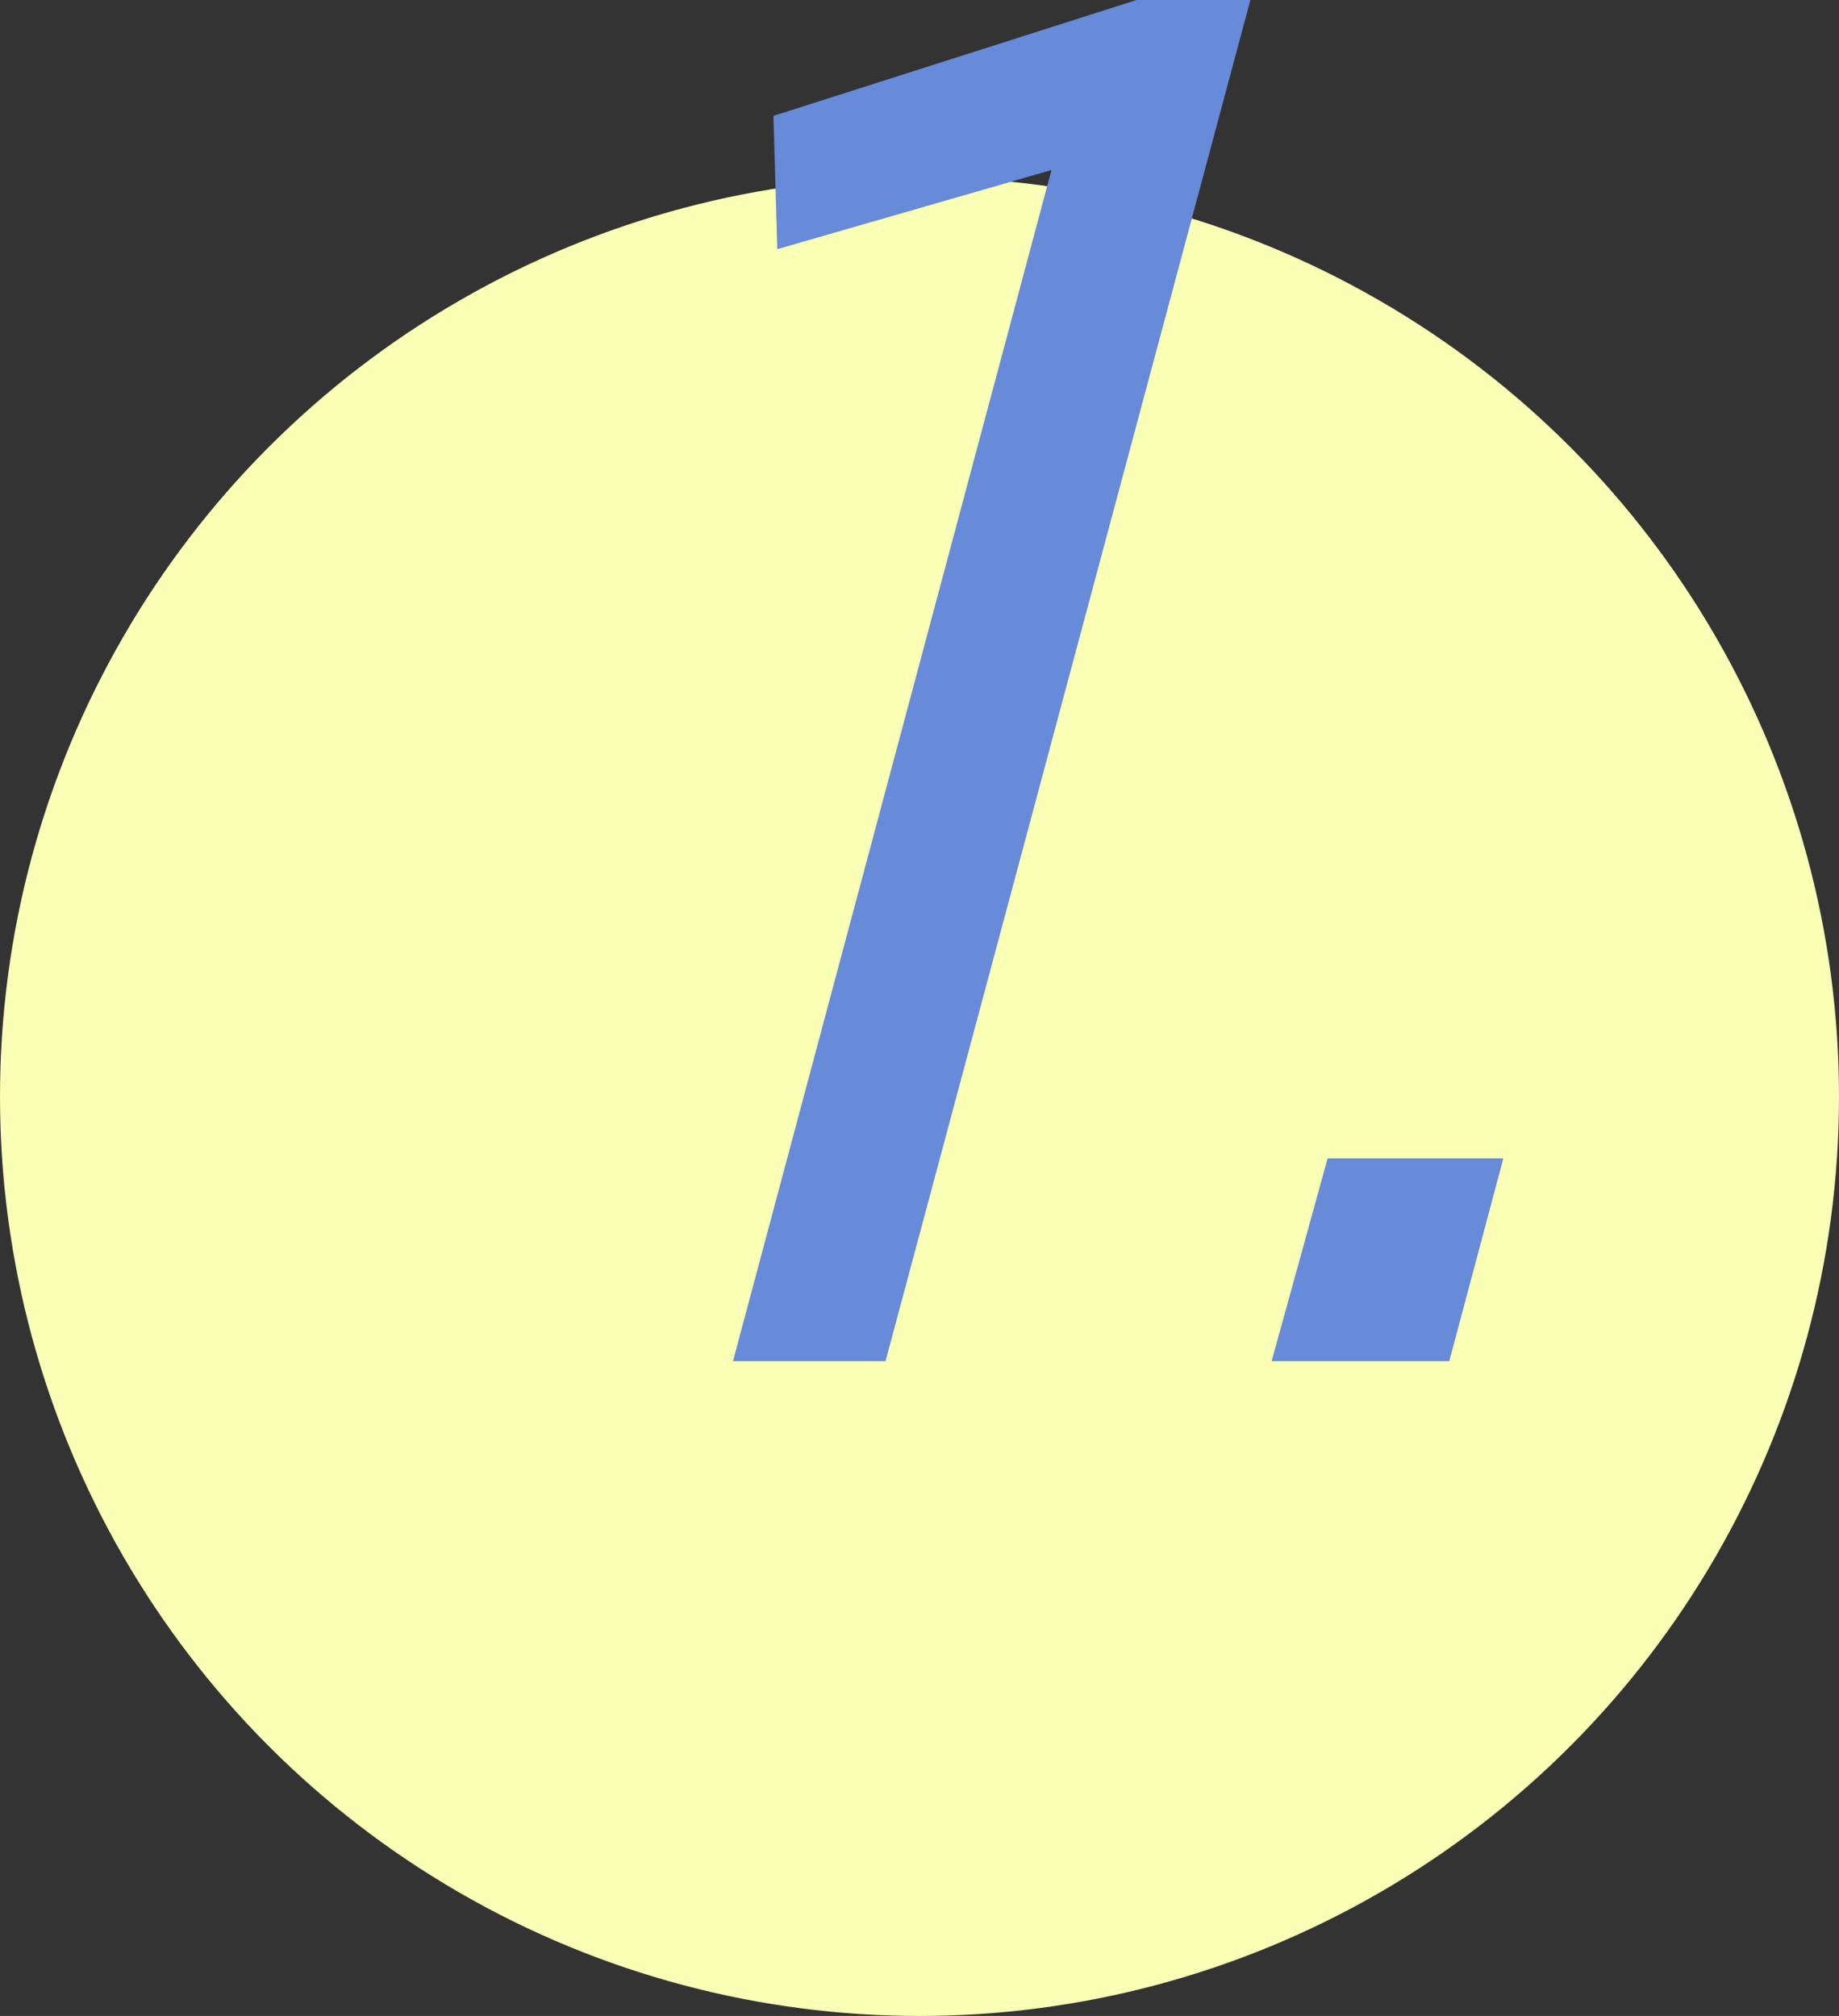
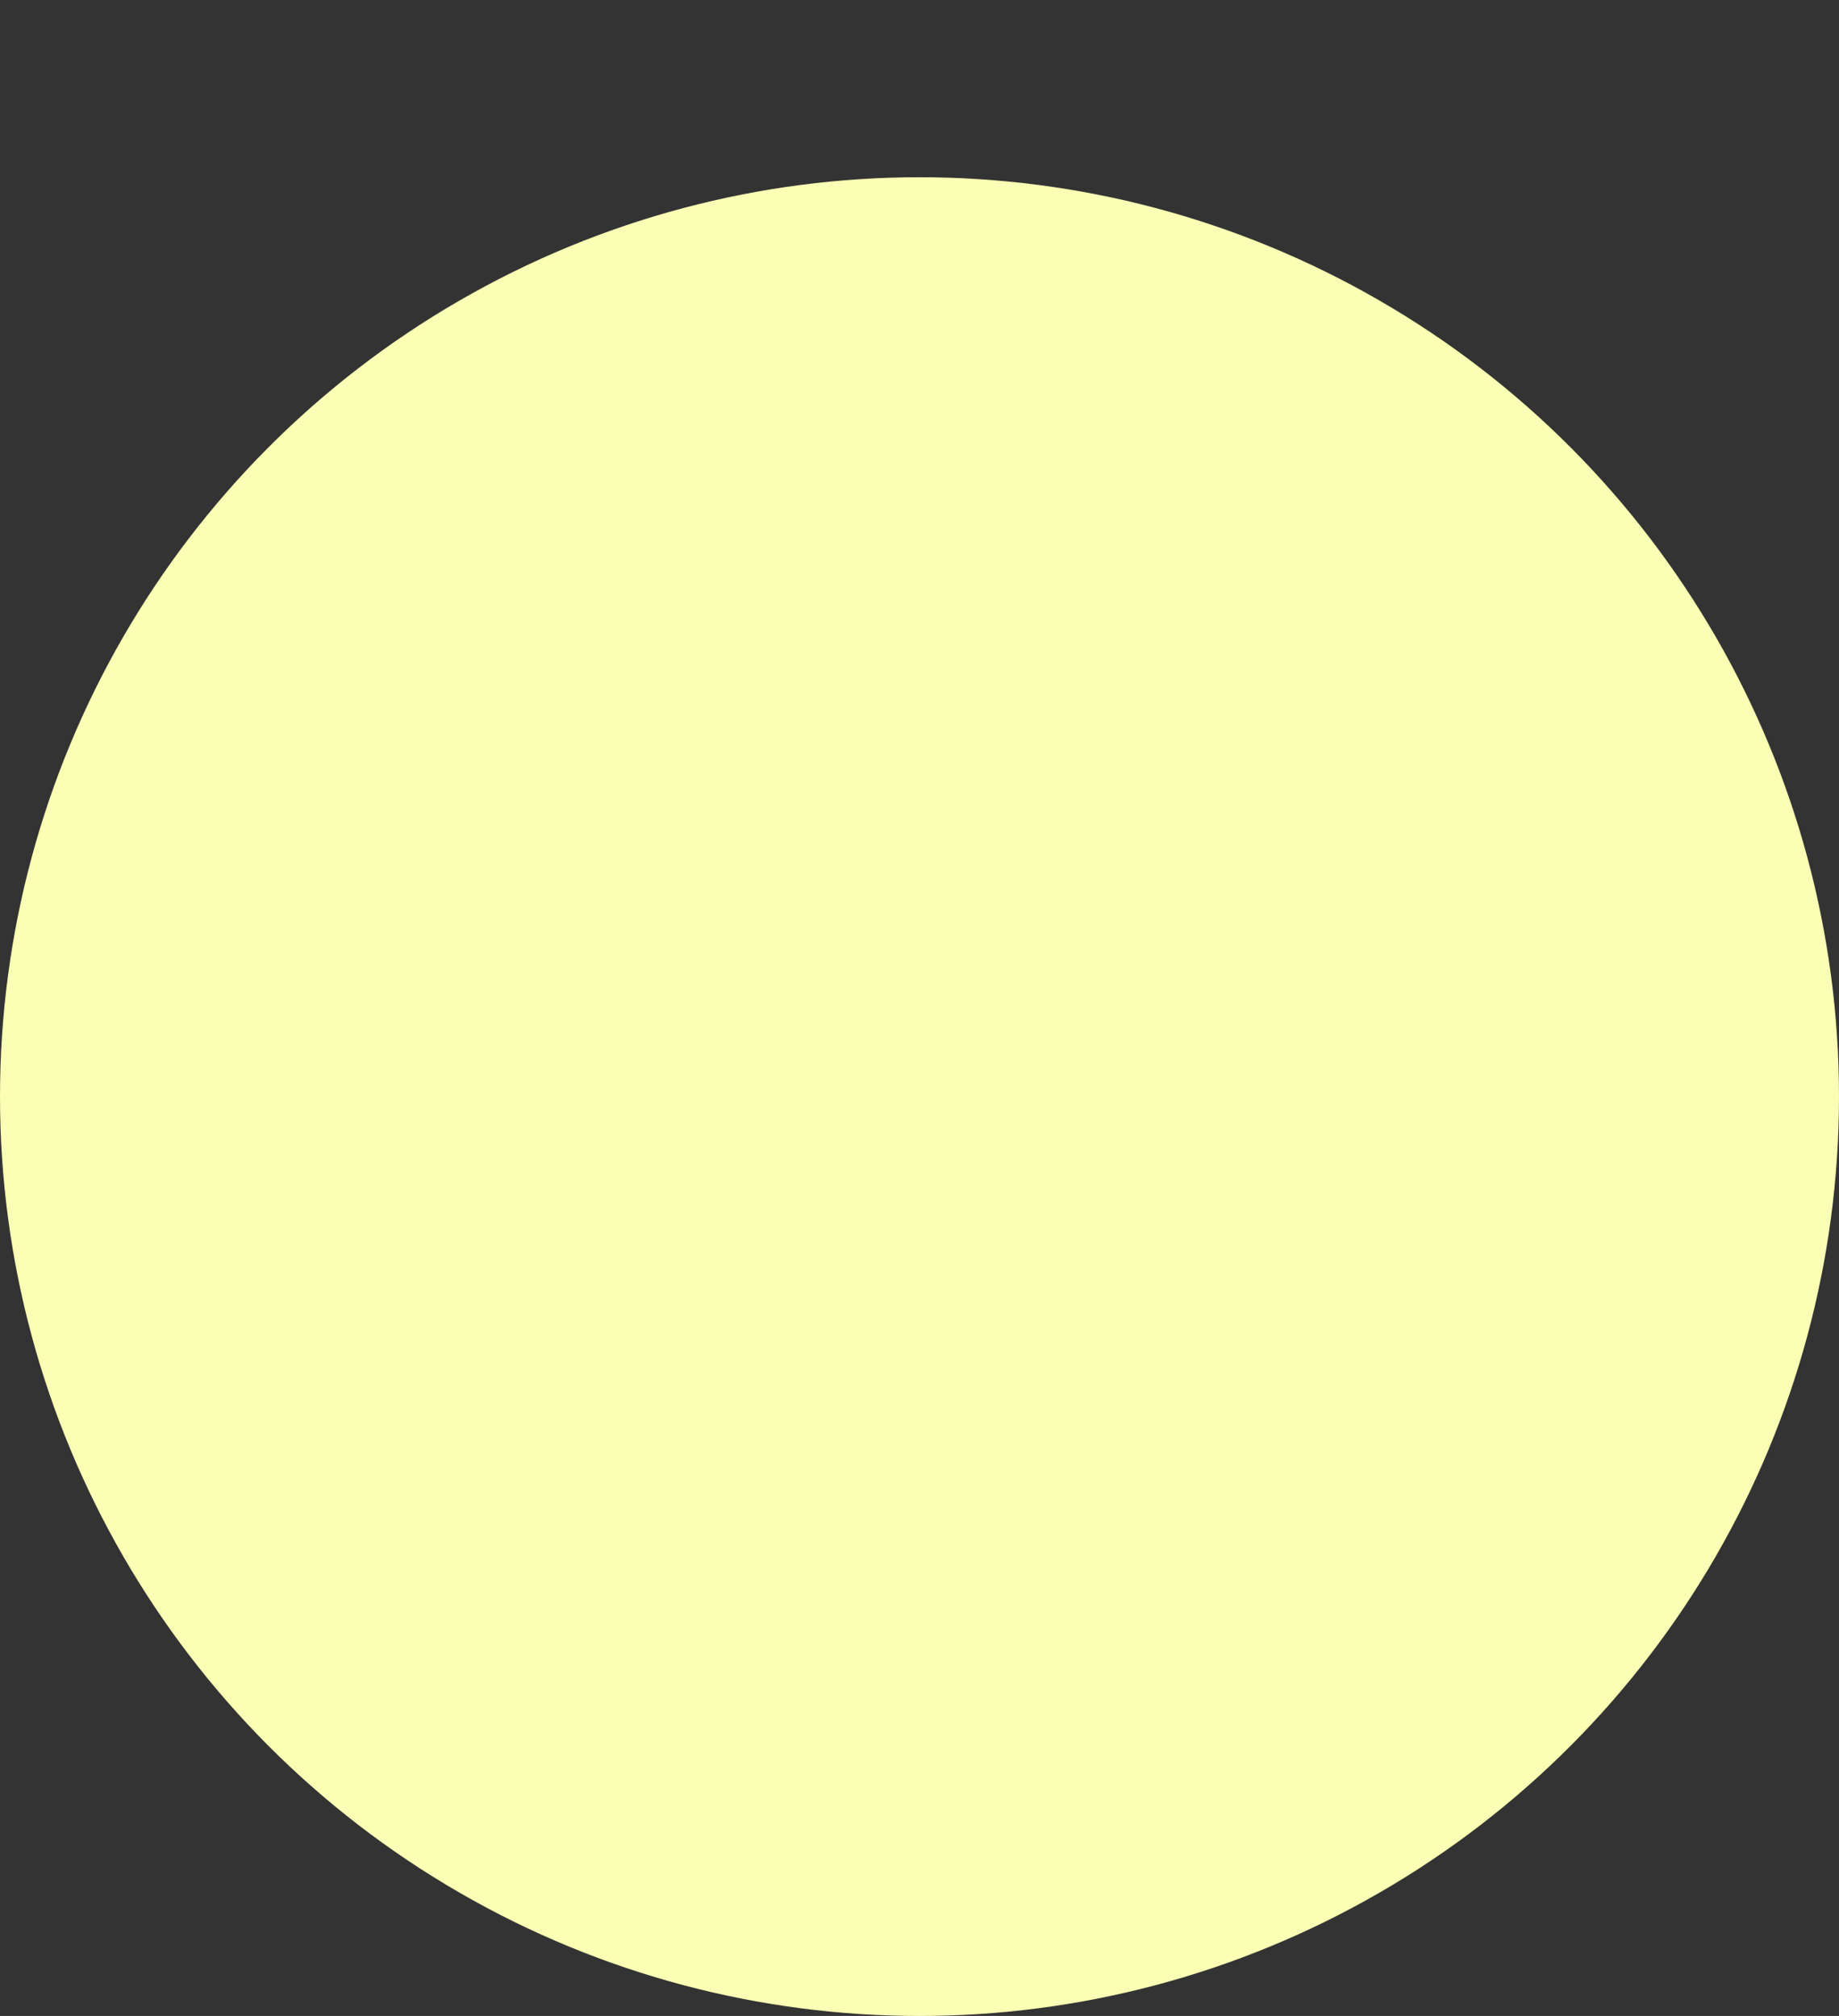
<svg xmlns="http://www.w3.org/2000/svg" width="80" height="87.71" viewBox="0 0 80 87.71">
  <rect x="0" y="0" width="80" height="87.71" fill="#333333" stroke="none" />
  <g id="グループ_2585" data-name="グループ 2585" transform="translate(-538 -7198.544)">
    <g id="グループ_2374" data-name="グループ 2374" transform="translate(538 7181.765)">
      <ellipse id="楕円形_26" data-name="楕円形 26" cx="40" cy="40" rx="40" ry="40" transform="translate(0 24.49)" fill="#f9ffb4" />
-       <path id="パス_7523" data-name="パス 7523" d="M7.9,0h6.636L30.408-59.22H25.452L9.66-54.18l.168,5.8,11.928-3.444ZM31.332,0H39.06l2.352-8.82H33.768Z" transform="translate(23.986 76)" fill="#678ad9" />
    </g>
  </g>
</svg>